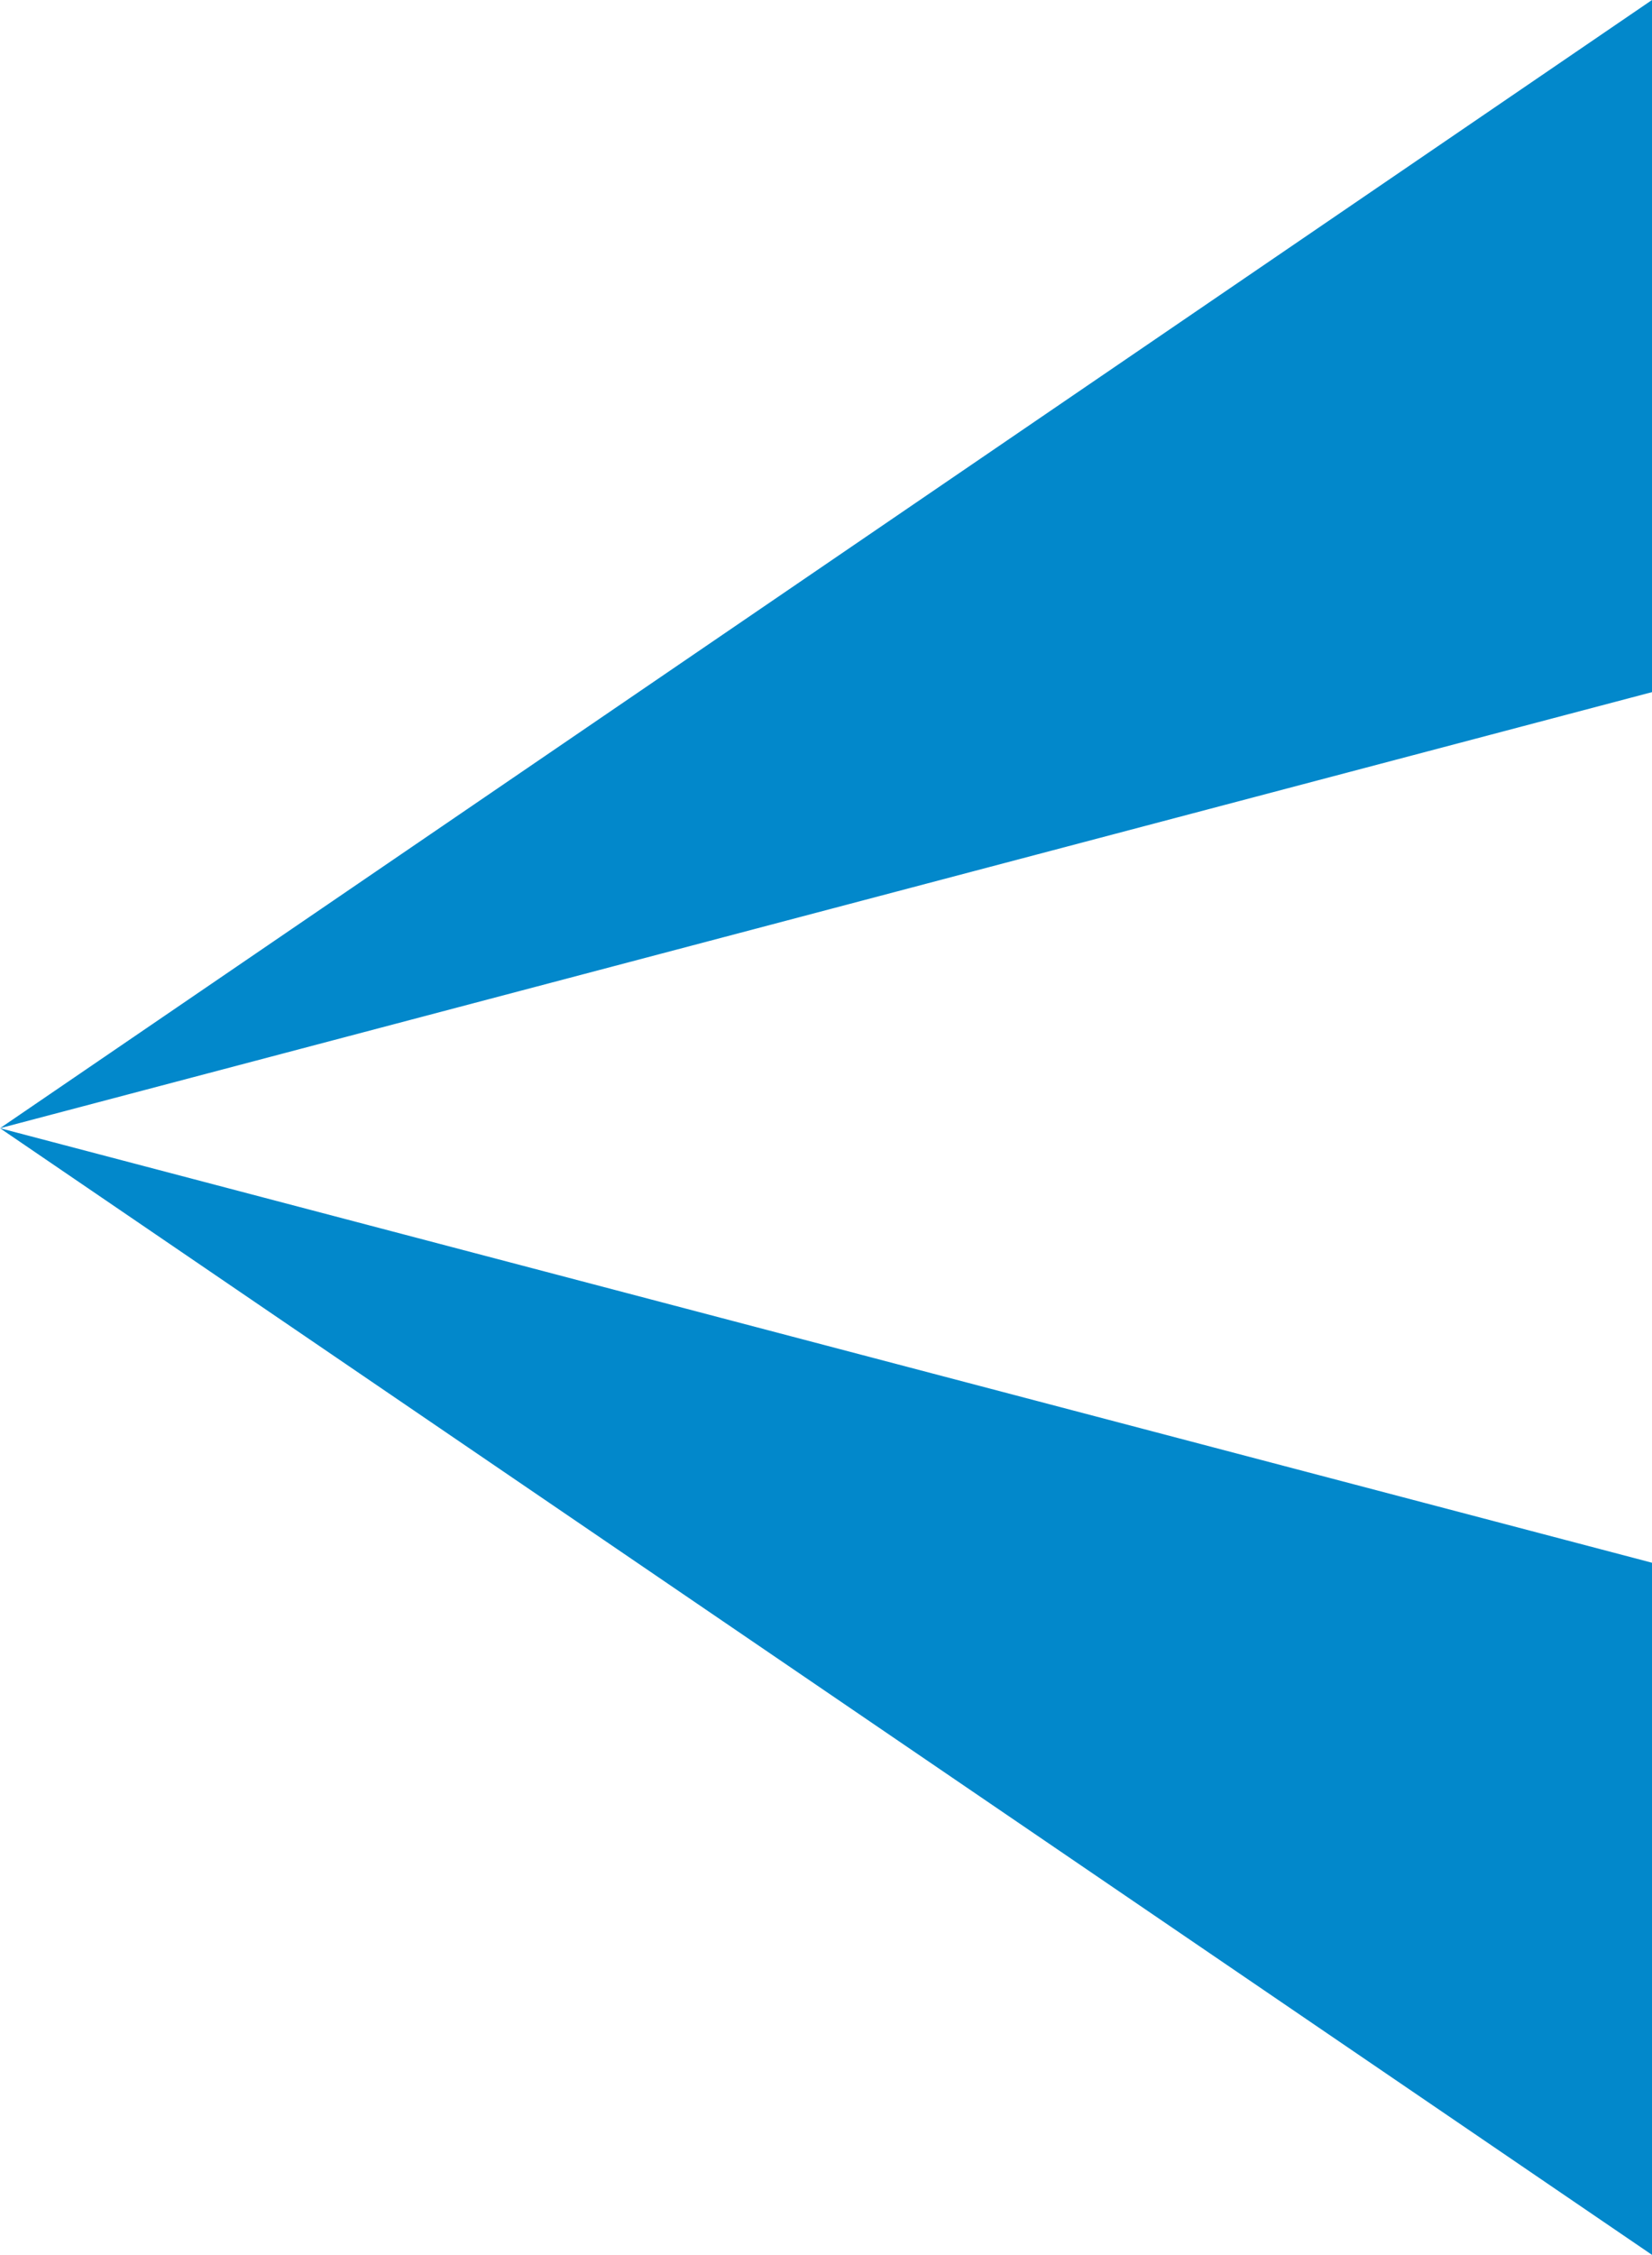
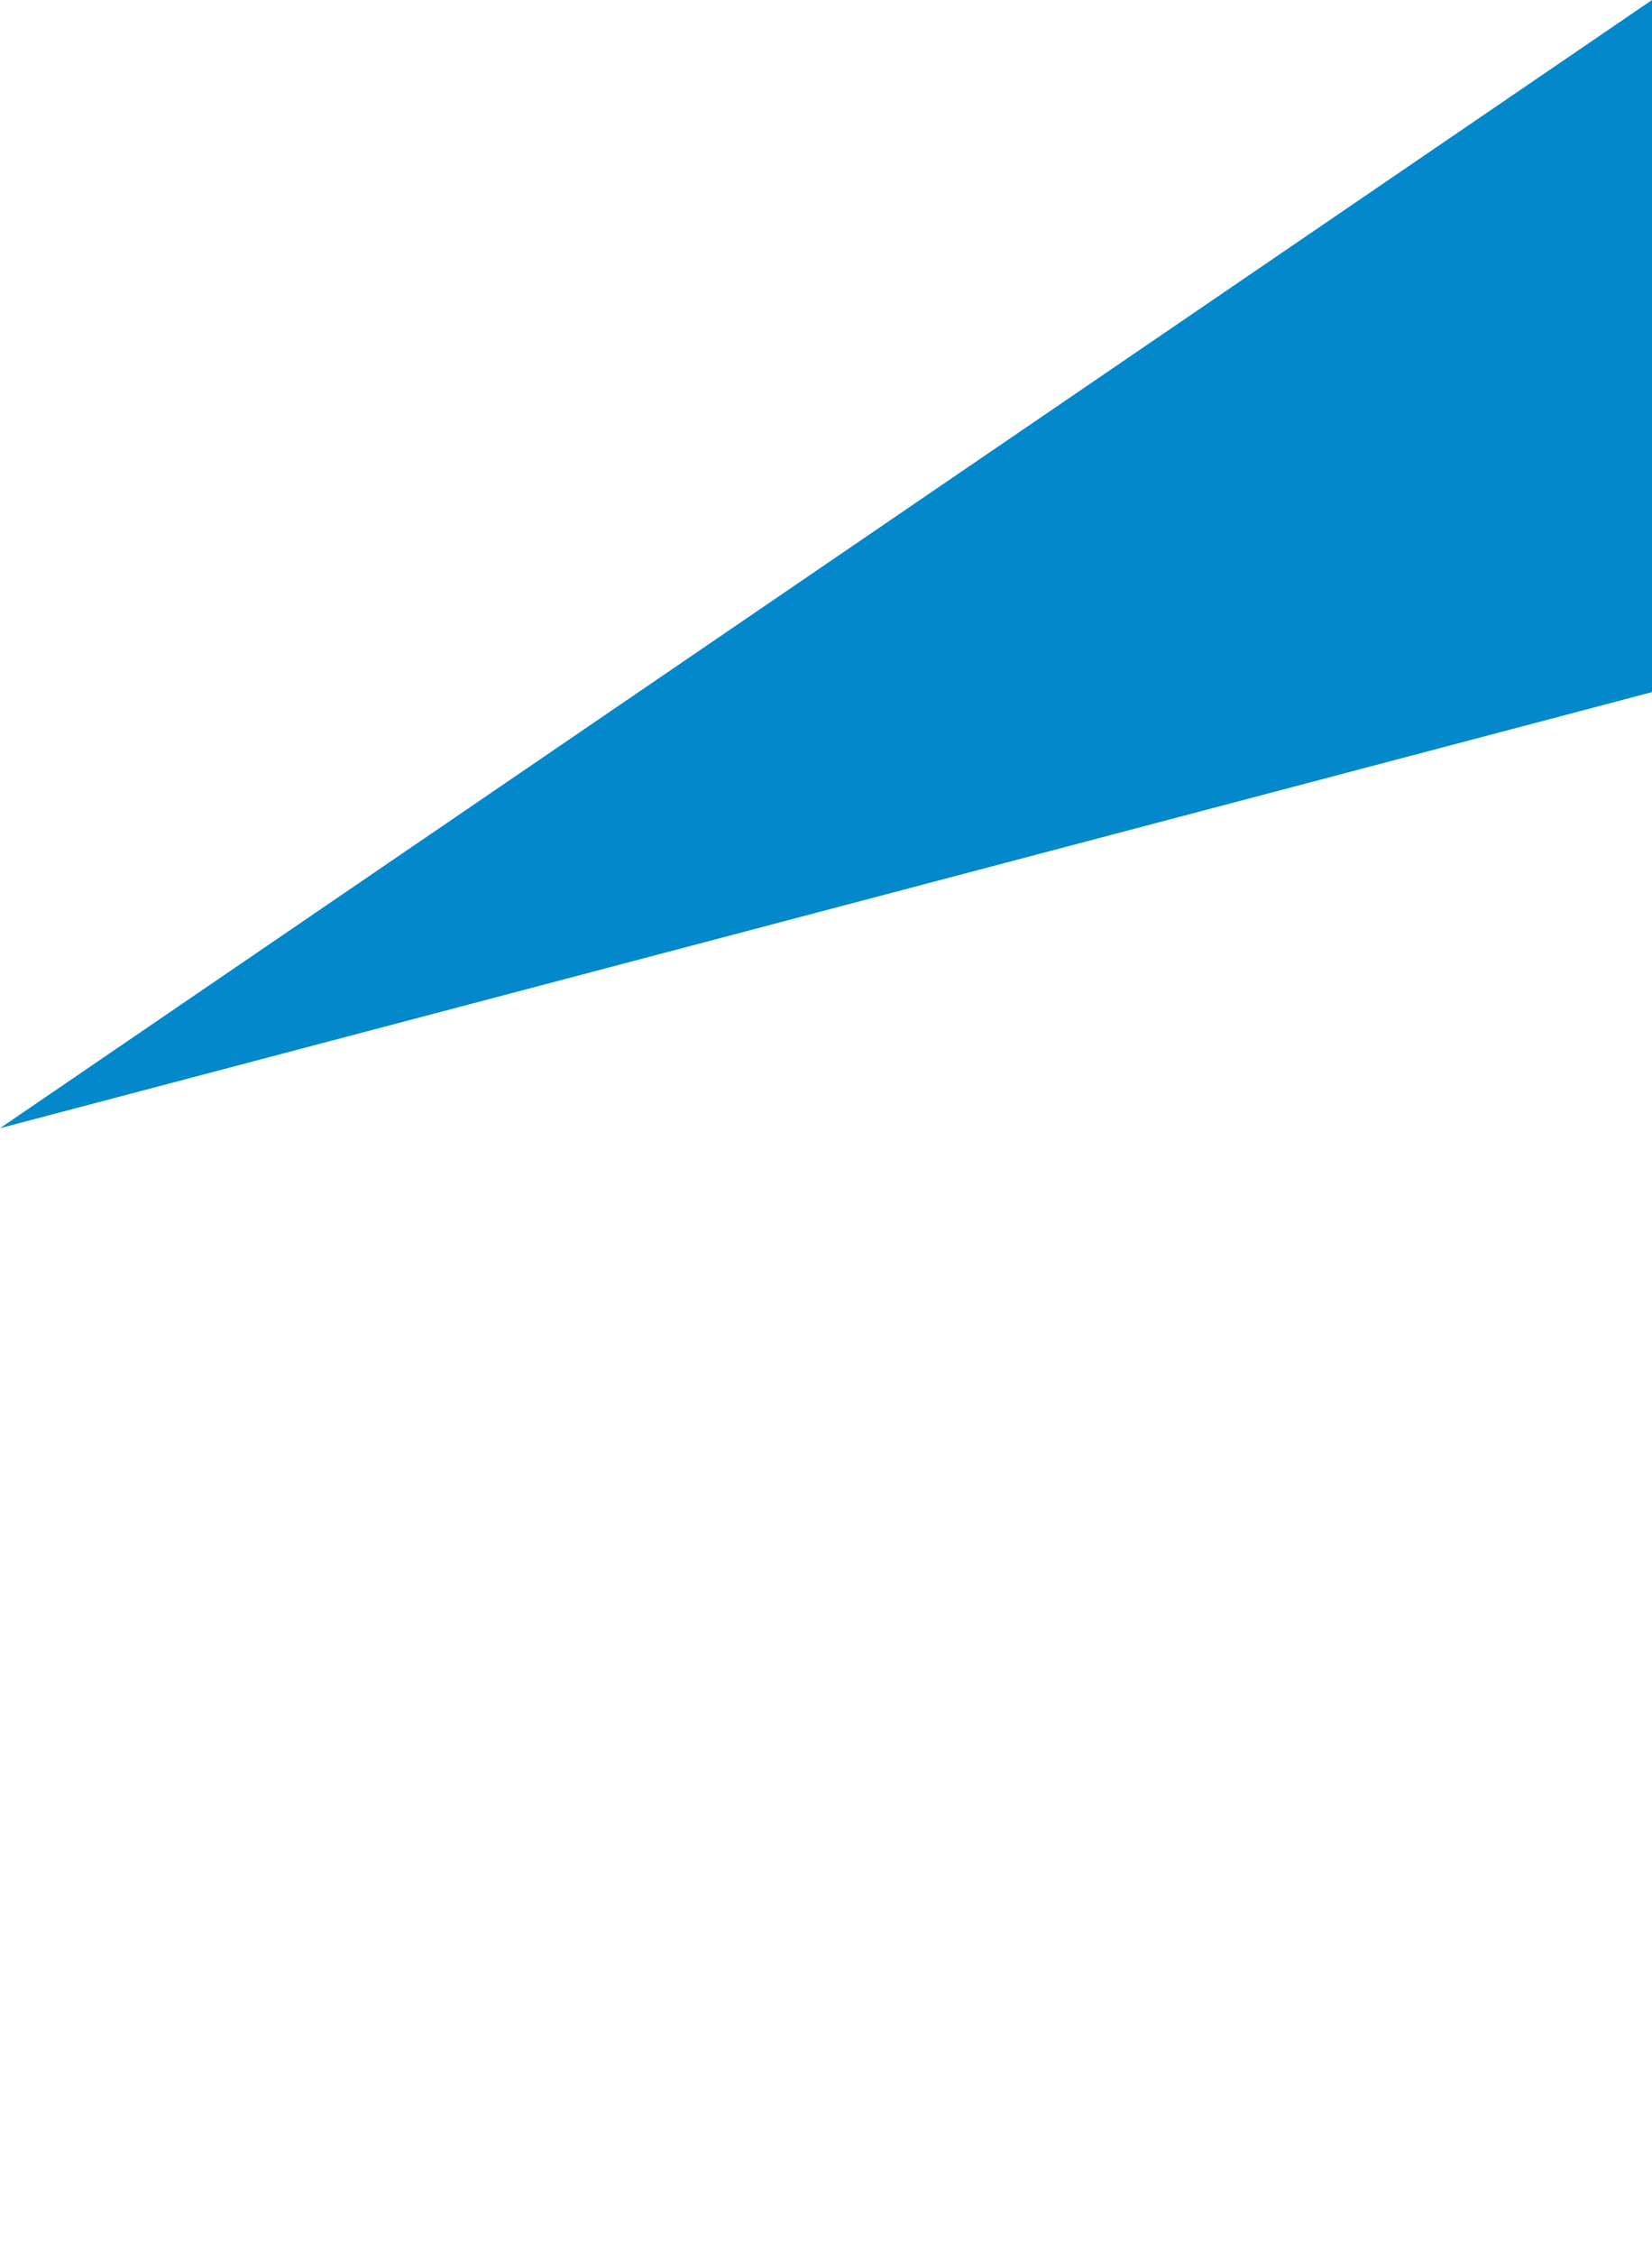
<svg xmlns="http://www.w3.org/2000/svg" version="1.1" id="Calque_1" x="0px" y="0px" viewBox="0 0 106.5 145.3" style="enable-background:new 0 0 106.5 145.3;" xml:space="preserve">
  <style type="text/css">
	.st0{fill:#0288CB;}
</style>
  <polygon class="st0" points="106.5,0 106.5,44.6 0,72.7 " />
-   <polygon class="st0" points="0,72.7 106.5,100.7 106.5,145.3 " />
</svg>